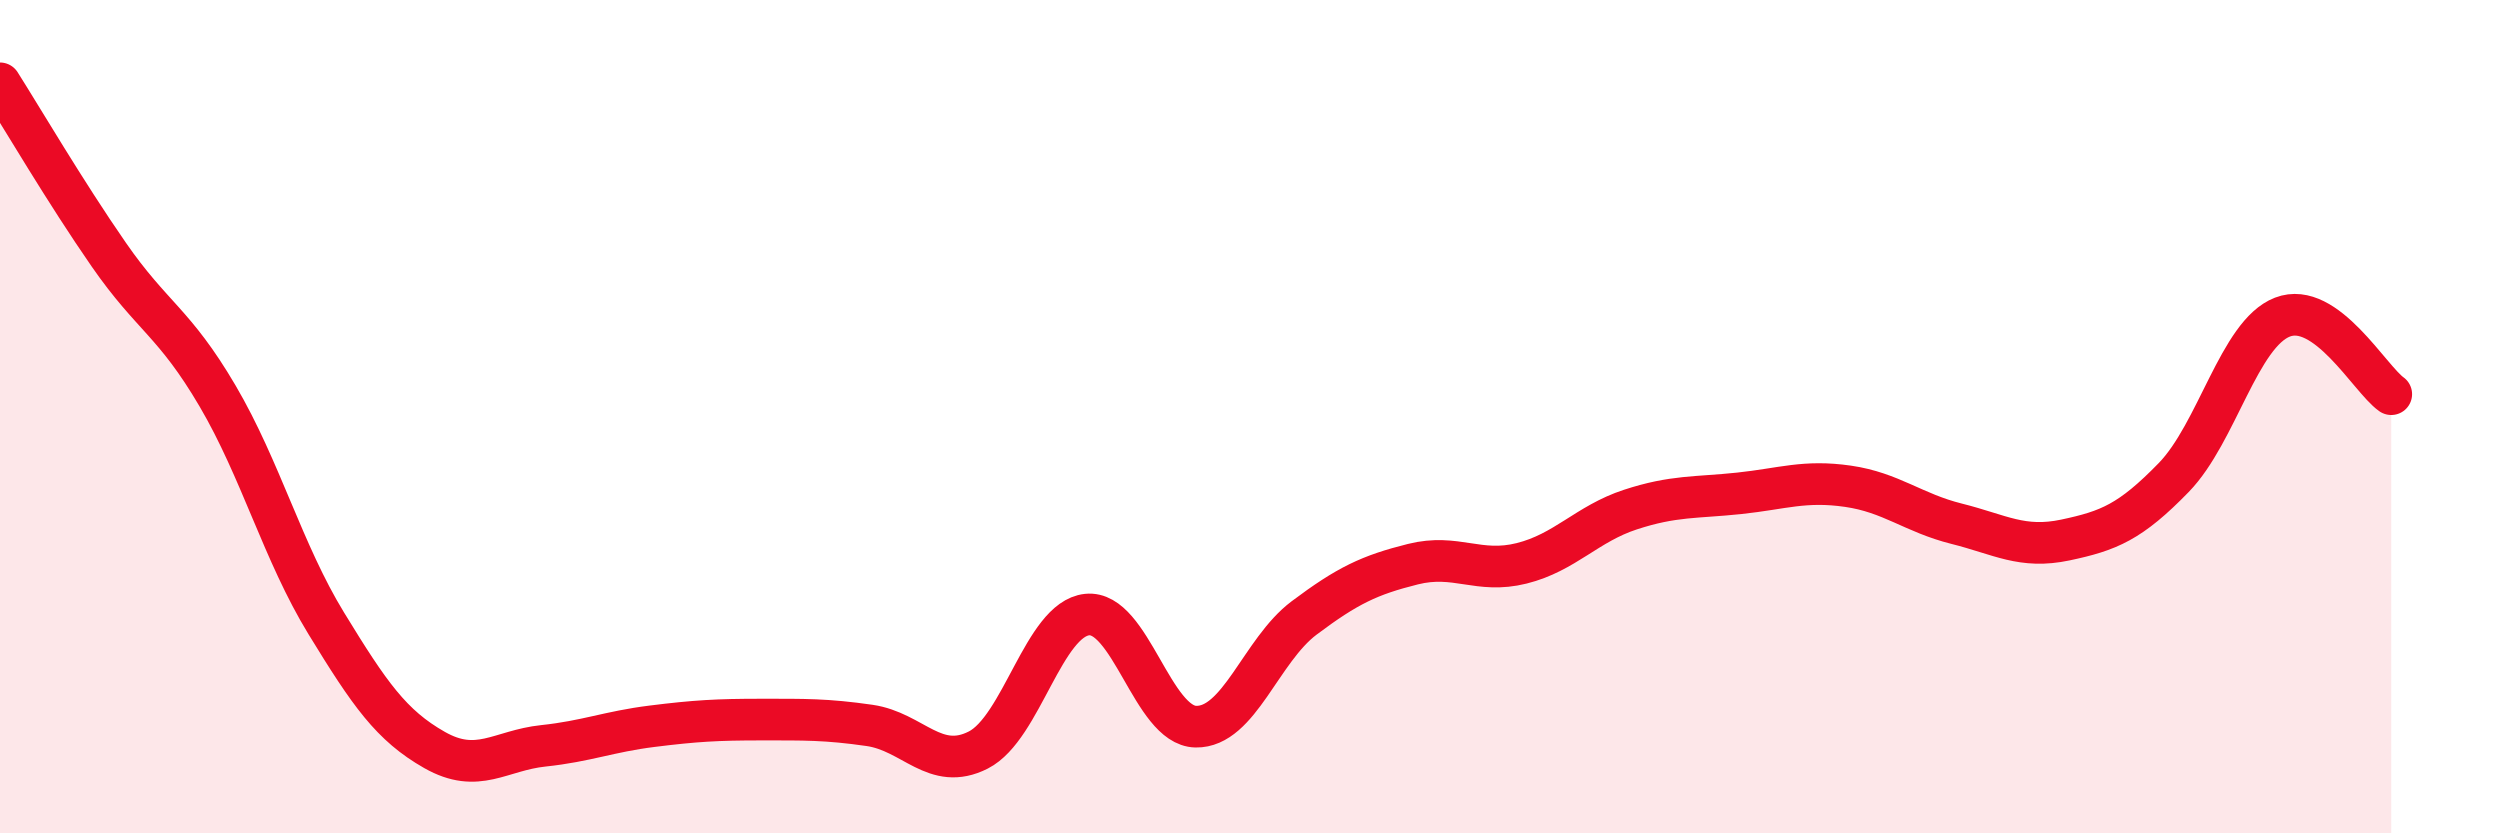
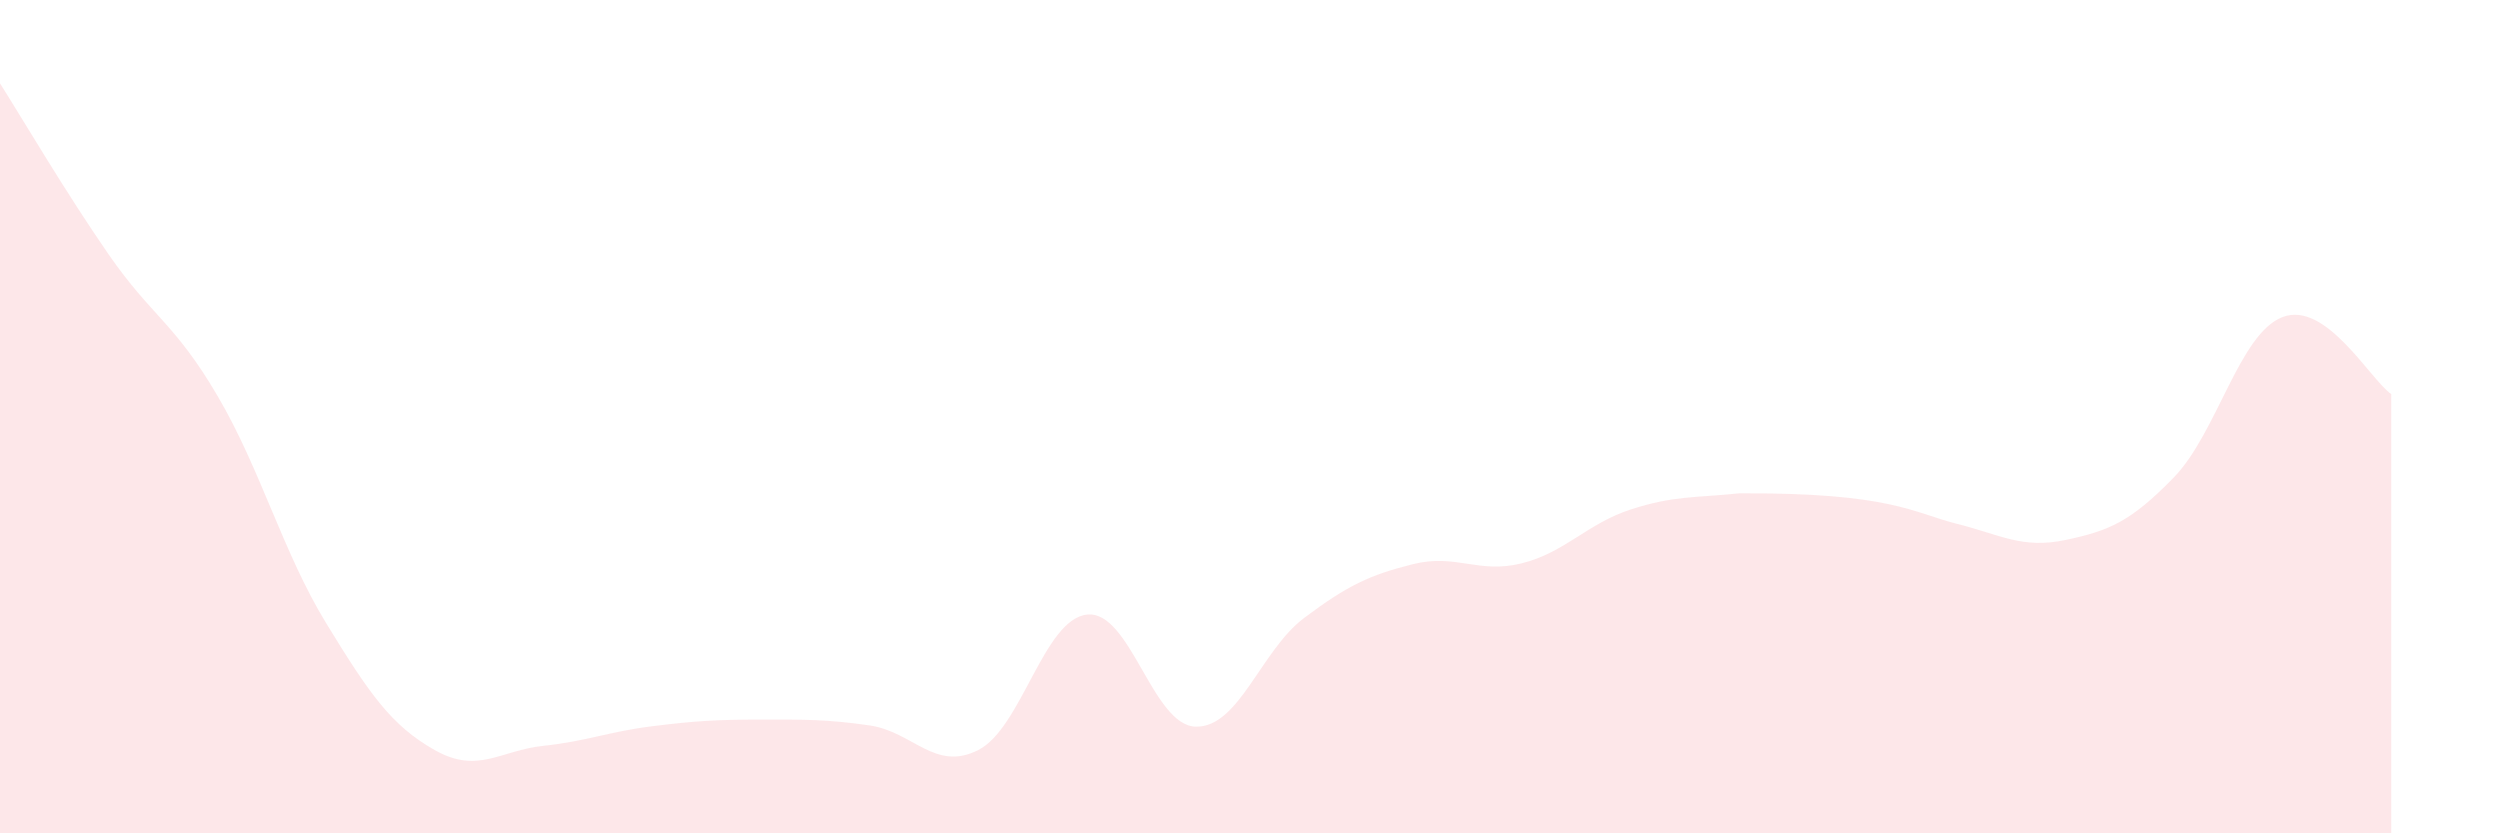
<svg xmlns="http://www.w3.org/2000/svg" width="60" height="20" viewBox="0 0 60 20">
-   <path d="M 0,2 C 0.52,2.82 1.57,4.61 2.61,6.11 C 3.65,7.61 4.18,7.73 5.22,9.5 C 6.26,11.27 6.79,13.26 7.83,14.96 C 8.87,16.66 9.39,17.41 10.43,18 C 11.47,18.59 12,18.01 13.04,17.9 C 14.08,17.79 14.61,17.56 15.65,17.43 C 16.69,17.3 17.22,17.27 18.26,17.27 C 19.3,17.27 19.83,17.26 20.87,17.41 C 21.91,17.56 22.44,18.53 23.48,18 C 24.52,17.47 25.05,14.86 26.09,14.75 C 27.13,14.64 27.66,17.42 28.7,17.44 C 29.74,17.46 30.26,15.61 31.3,14.83 C 32.34,14.05 32.87,13.8 33.91,13.54 C 34.95,13.28 35.48,13.78 36.52,13.52 C 37.56,13.26 38.09,12.57 39.13,12.23 C 40.17,11.89 40.7,11.95 41.74,11.84 C 42.78,11.73 43.31,11.52 44.35,11.67 C 45.39,11.82 45.92,12.31 46.96,12.57 C 48,12.83 48.53,13.18 49.57,12.96 C 50.61,12.74 51.13,12.53 52.17,11.46 C 53.21,10.39 53.74,8.01 54.78,7.61 C 55.82,7.21 56.87,9.09 57.39,9.46L57.39 20L0 20Z" fill="#EB0A25" opacity="0.1" stroke-linecap="round" stroke-linejoin="round" />
-   <path d="M 0,2 C 0.52,2.82 1.57,4.61 2.61,6.11 C 3.65,7.61 4.18,7.73 5.22,9.5 C 6.26,11.27 6.79,13.26 7.83,14.96 C 8.87,16.66 9.39,17.41 10.43,18 C 11.47,18.59 12,18.01 13.04,17.9 C 14.08,17.79 14.61,17.56 15.65,17.43 C 16.69,17.3 17.22,17.27 18.26,17.27 C 19.3,17.27 19.83,17.26 20.87,17.41 C 21.91,17.56 22.44,18.53 23.48,18 C 24.52,17.47 25.05,14.86 26.09,14.75 C 27.13,14.64 27.66,17.42 28.7,17.44 C 29.74,17.46 30.26,15.61 31.3,14.83 C 32.34,14.05 32.87,13.8 33.91,13.54 C 34.95,13.28 35.48,13.78 36.52,13.52 C 37.56,13.26 38.09,12.57 39.13,12.23 C 40.17,11.89 40.7,11.95 41.74,11.84 C 42.78,11.73 43.31,11.52 44.35,11.67 C 45.39,11.82 45.92,12.31 46.96,12.57 C 48,12.83 48.53,13.18 49.57,12.96 C 50.61,12.74 51.13,12.53 52.17,11.46 C 53.21,10.39 53.74,8.01 54.78,7.61 C 55.82,7.21 56.87,9.09 57.39,9.46" stroke="#EB0A25" stroke-width="1" fill="none" stroke-linecap="round" stroke-linejoin="round" />
+   <path d="M 0,2 C 0.52,2.82 1.57,4.61 2.61,6.11 C 3.65,7.61 4.18,7.73 5.22,9.5 C 6.26,11.27 6.79,13.26 7.83,14.96 C 8.87,16.66 9.39,17.41 10.43,18 C 11.47,18.59 12,18.01 13.04,17.9 C 14.08,17.79 14.61,17.56 15.65,17.43 C 16.69,17.3 17.22,17.27 18.26,17.27 C 19.3,17.27 19.83,17.26 20.87,17.41 C 21.91,17.56 22.44,18.53 23.48,18 C 24.52,17.47 25.05,14.86 26.09,14.75 C 27.13,14.64 27.66,17.42 28.7,17.44 C 29.74,17.46 30.26,15.61 31.3,14.83 C 32.34,14.05 32.87,13.8 33.91,13.54 C 34.95,13.28 35.48,13.78 36.52,13.52 C 37.56,13.26 38.09,12.57 39.13,12.23 C 40.17,11.89 40.7,11.95 41.74,11.84 C 45.39,11.82 45.92,12.31 46.96,12.57 C 48,12.83 48.53,13.18 49.57,12.96 C 50.61,12.74 51.13,12.53 52.17,11.46 C 53.21,10.39 53.74,8.01 54.78,7.61 C 55.82,7.21 56.87,9.09 57.39,9.46L57.39 20L0 20Z" fill="#EB0A25" opacity="0.1" stroke-linecap="round" stroke-linejoin="round" />
</svg>